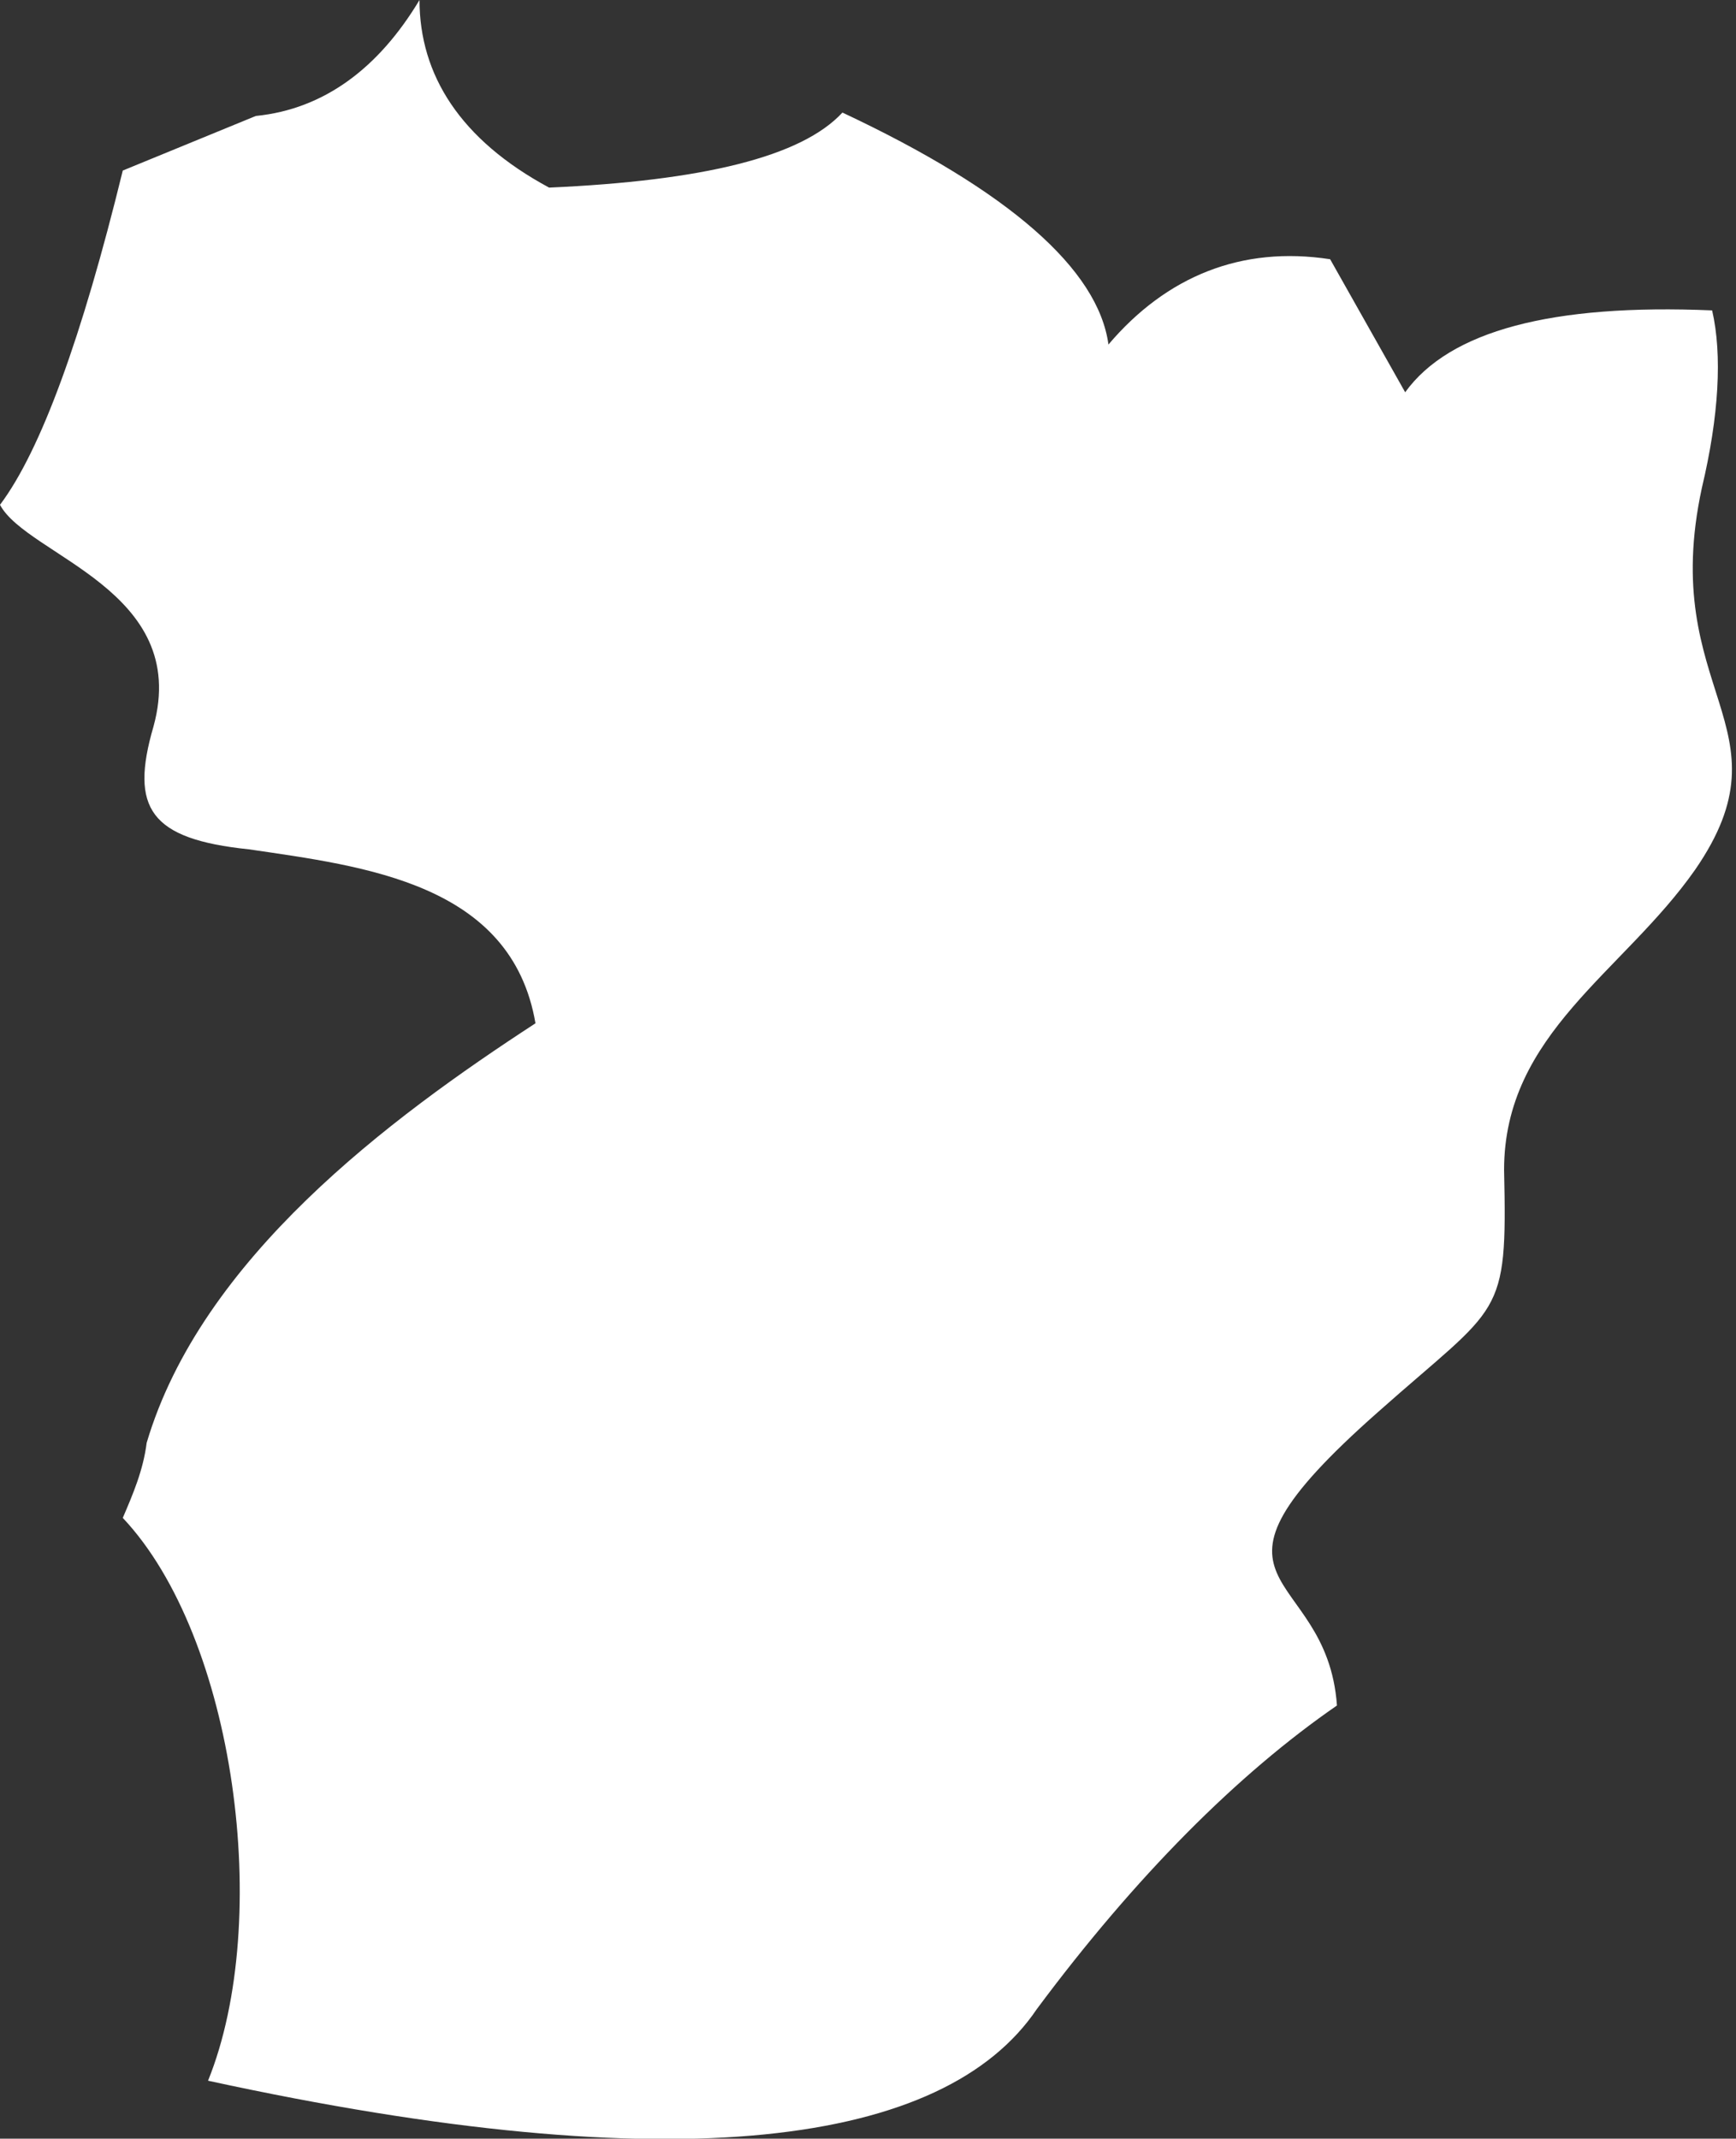
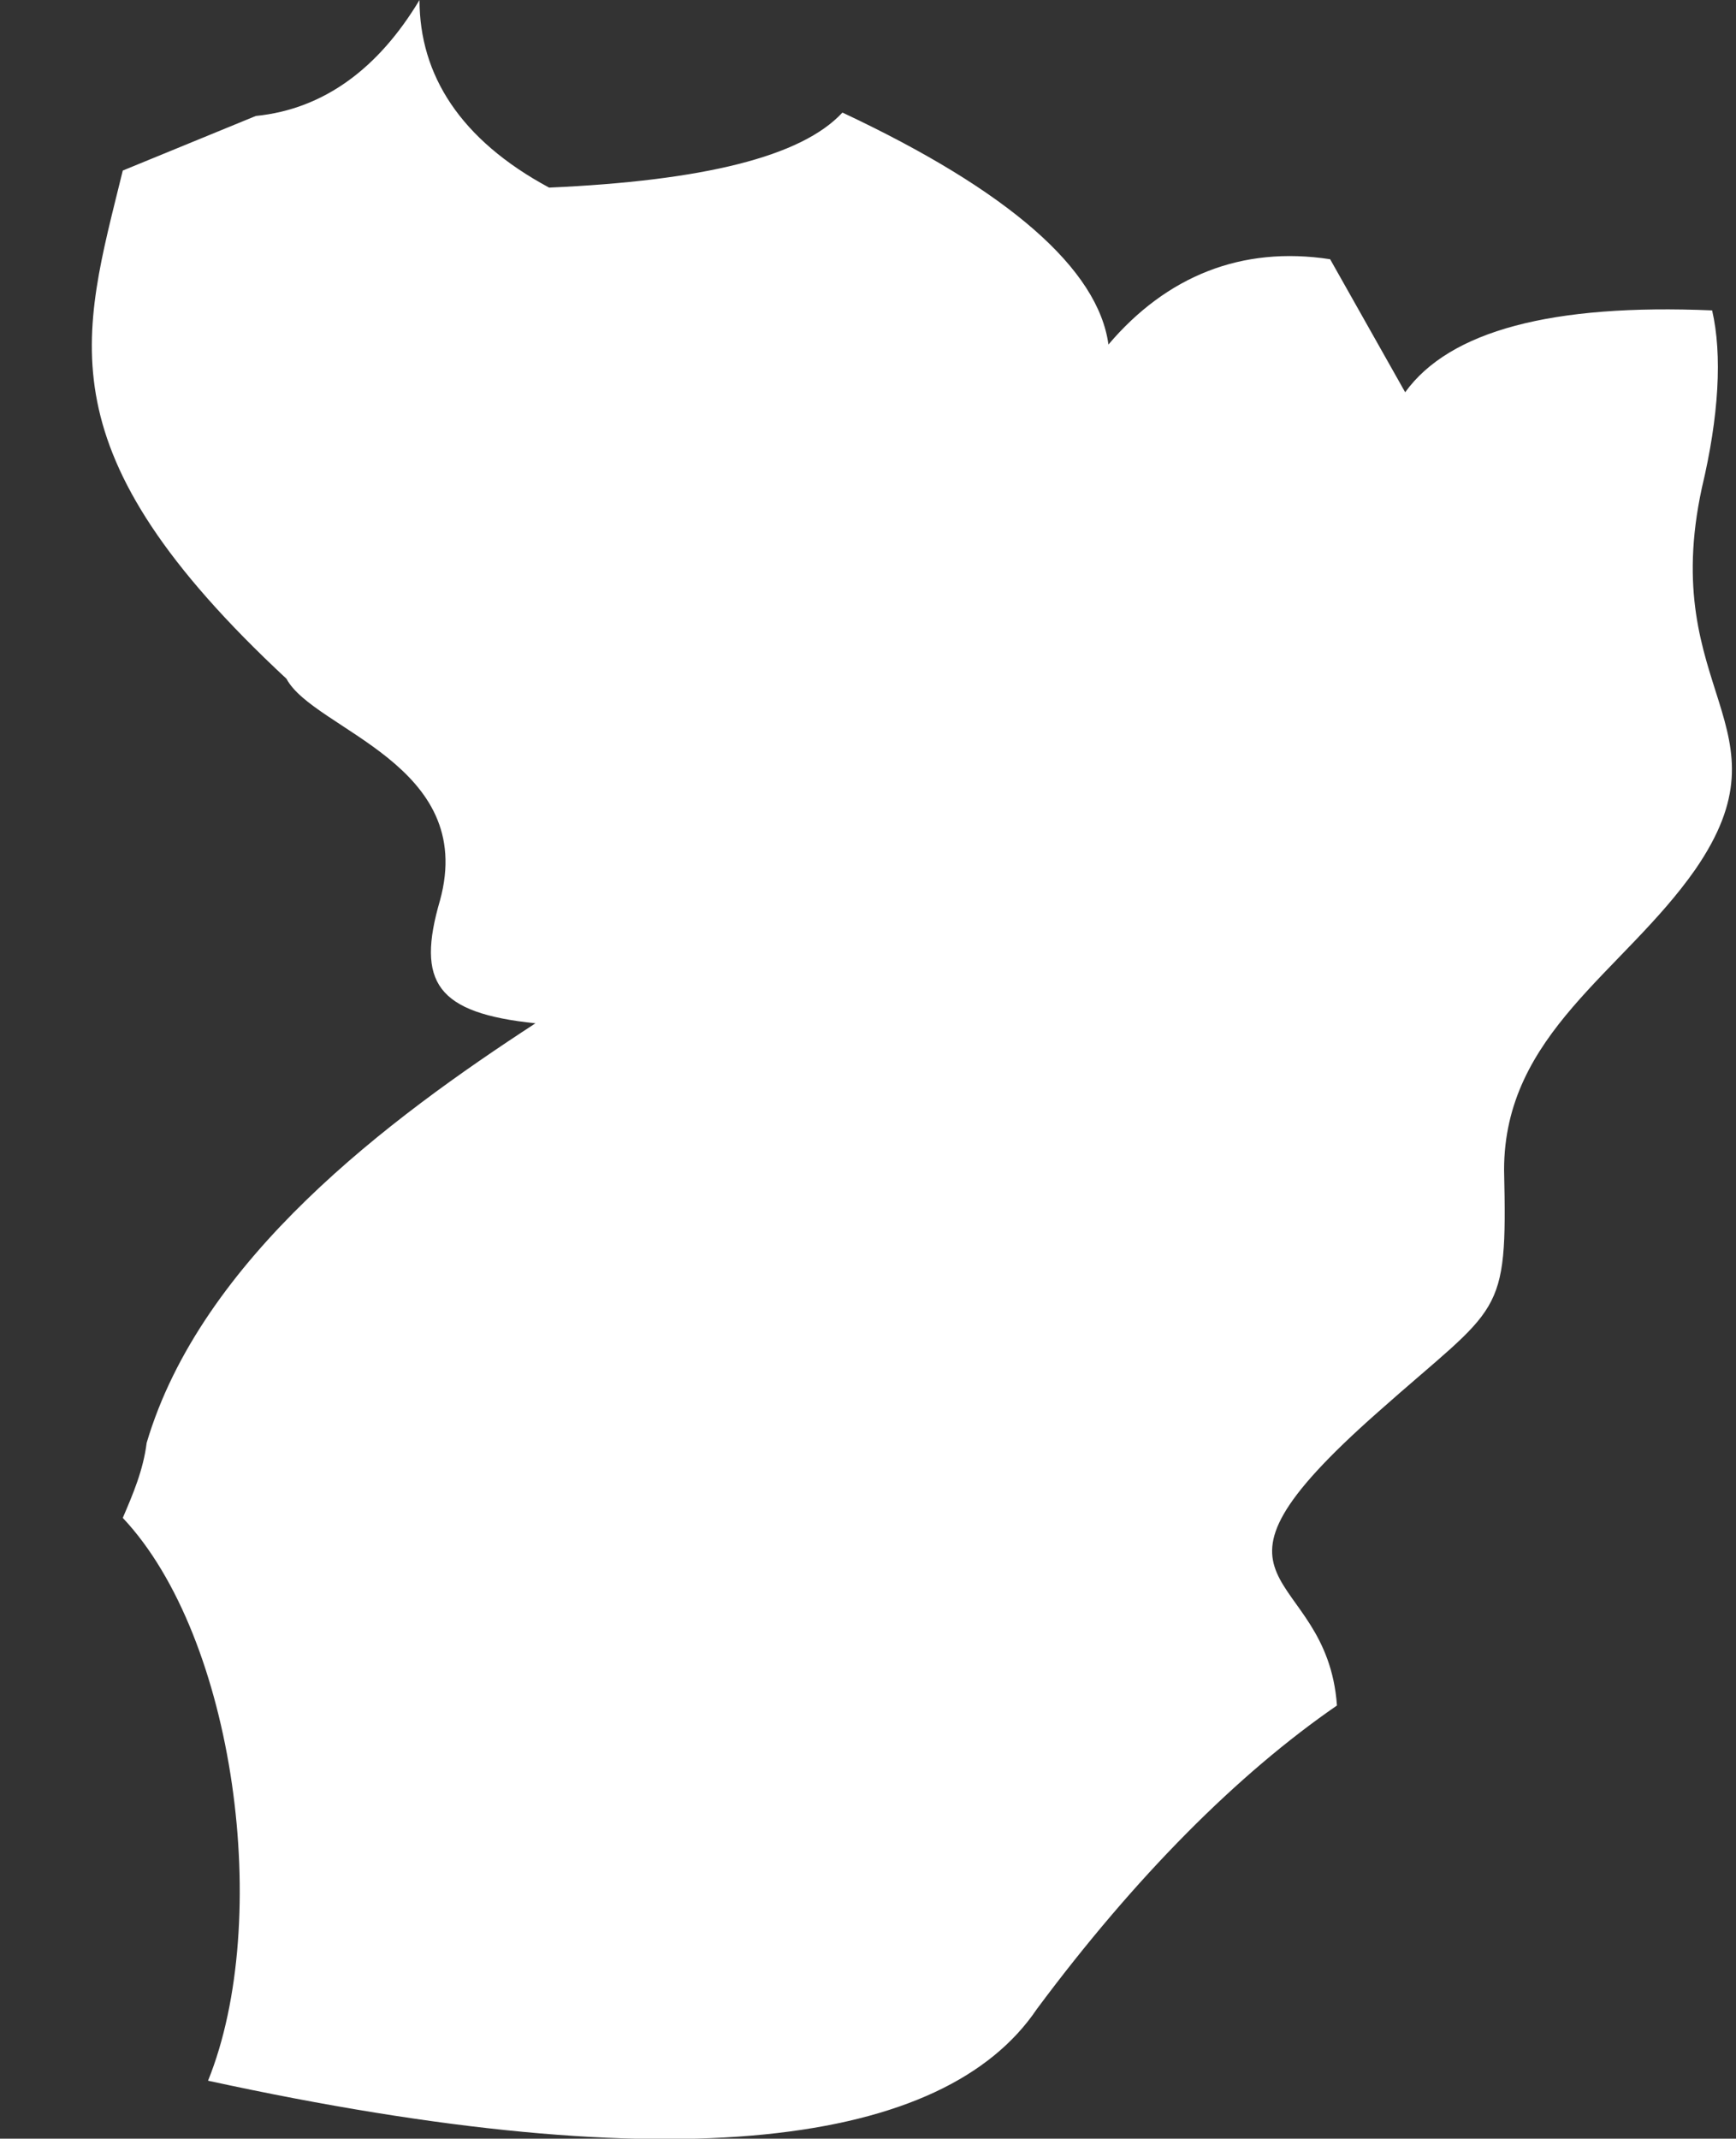
<svg xmlns="http://www.w3.org/2000/svg" version="1.1" id="Layer_1" x="0px" y="0px" width="50.9px" height="62.7px" viewBox="0 0 50.9 62.7" enable-background="new 0 0 50.9 62.7" xml:space="preserve">
  <rect x="0" y="0" width="50.9" height="62.7" fill="#333333" stroke="none" />
-   <path fill-rule="evenodd" clip-rule="evenodd" fill="#FFFFFF" d="M3.6,5l3.9-1.6c2-0.2,3.6-1.4,4.8-3.4c0,2.2,1.2,4.1,3.8,5.5  c4.5-0.2,7.4-0.9,8.6-2.2c4.9,2.3,7.5,4.6,7.8,6.8c1.7-2,3.9-2.9,6.5-2.5l2.2,3.9c1.3-1.8,4.3-2.6,9-2.4c0.3,1.3,0.2,3.1-0.3,5.2  c-1.3,6,2.7,7-0.2,11.2c-2.1,3-5.6,4.8-5.6,8.8c0.1,4.4-0.1,3.9-3.7,7.1c-6,5.3-1.5,4.4-1.2,8.6c-2.9,2-5.9,5-8.8,8.9  c-2.7,4-10.5,5.1-24.3,2.1C8,56.3,6.9,48,3.6,44.5c0.3-0.7,0.6-1.4,0.7-2.2c1.6-5.4,7.1-9.5,11.4-12.3c-0.7-4.1-5-4.6-8.4-5.1  c-2.9-0.3-3.5-1.2-2.8-3.6c1.1-4-3.7-5-4.5-6.5C1.2,13.2,2.4,9.9,3.6,5" />
+   <path fill-rule="evenodd" clip-rule="evenodd" fill="#FFFFFF" d="M3.6,5l3.9-1.6c2-0.2,3.6-1.4,4.8-3.4c0,2.2,1.2,4.1,3.8,5.5  c4.5-0.2,7.4-0.9,8.6-2.2c4.9,2.3,7.5,4.6,7.8,6.8c1.7-2,3.9-2.9,6.5-2.5l2.2,3.9c1.3-1.8,4.3-2.6,9-2.4c0.3,1.3,0.2,3.1-0.3,5.2  c-1.3,6,2.7,7-0.2,11.2c-2.1,3-5.6,4.8-5.6,8.8c0.1,4.4-0.1,3.9-3.7,7.1c-6,5.3-1.5,4.4-1.2,8.6c-2.9,2-5.9,5-8.8,8.9  c-2.7,4-10.5,5.1-24.3,2.1C8,56.3,6.9,48,3.6,44.5c0.3-0.7,0.6-1.4,0.7-2.2c1.6-5.4,7.1-9.5,11.4-12.3c-2.9-0.3-3.5-1.2-2.8-3.6c1.1-4-3.7-5-4.5-6.5C1.2,13.2,2.4,9.9,3.6,5" />
</svg>